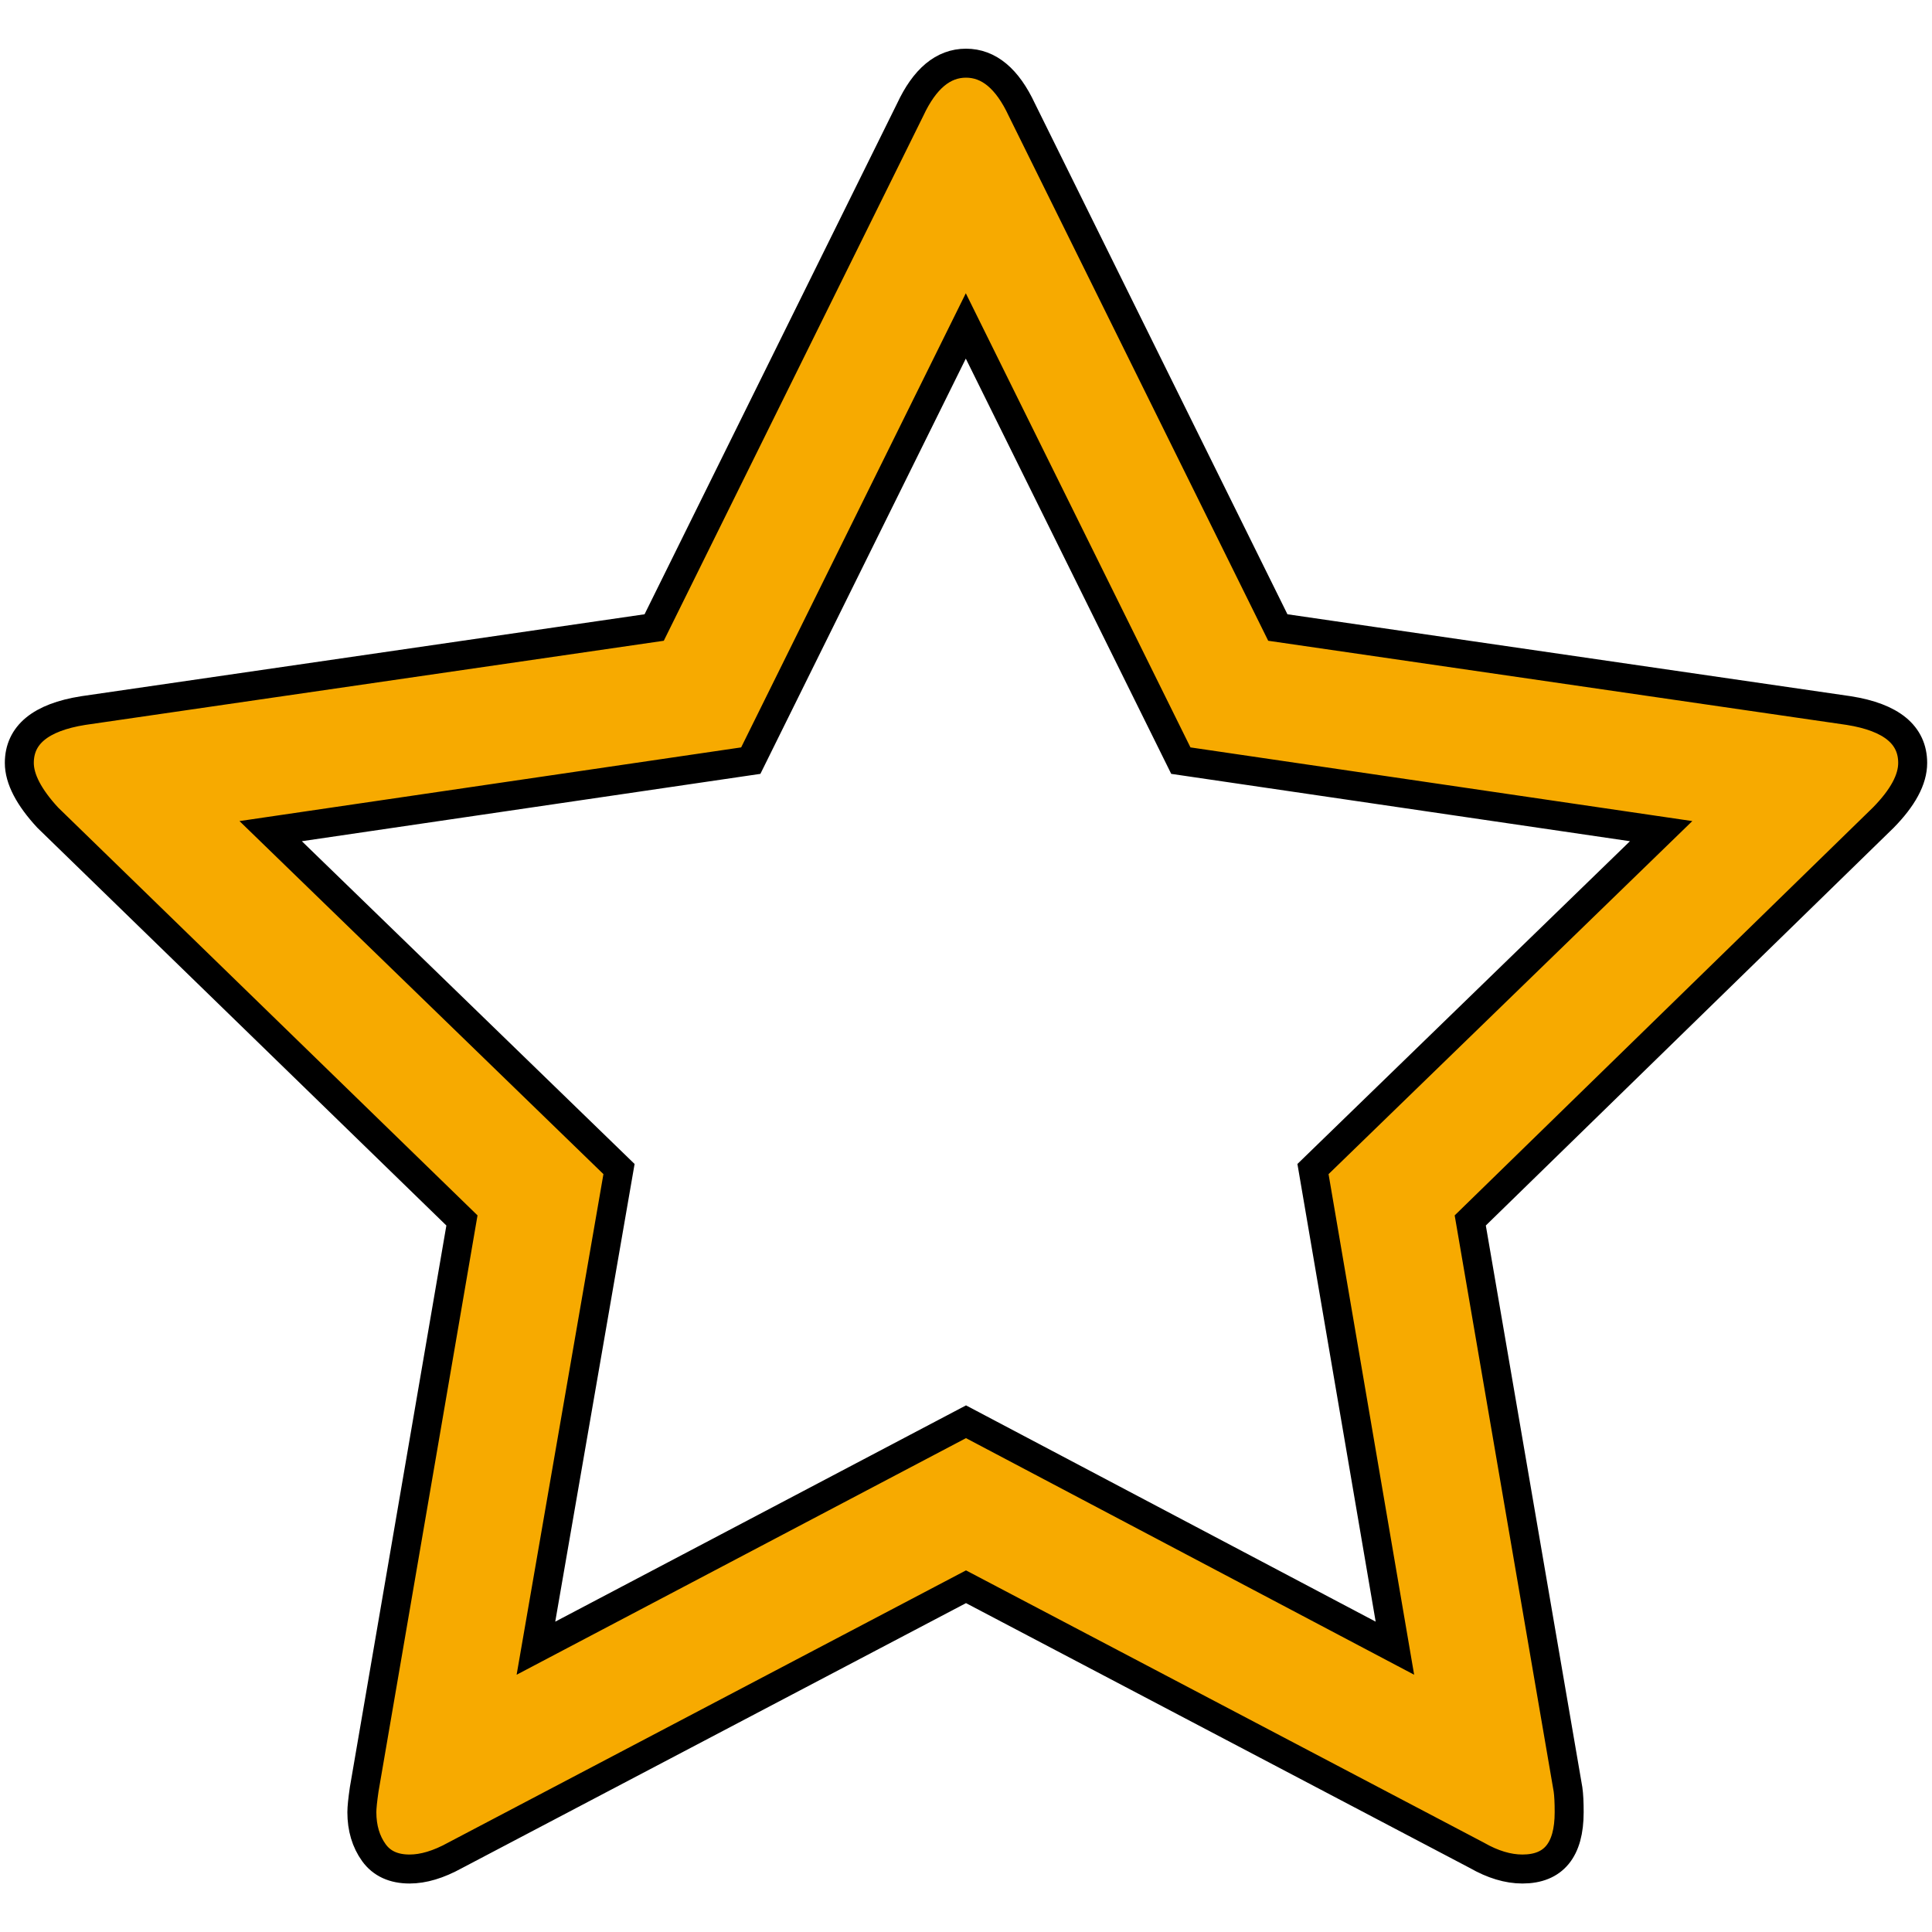
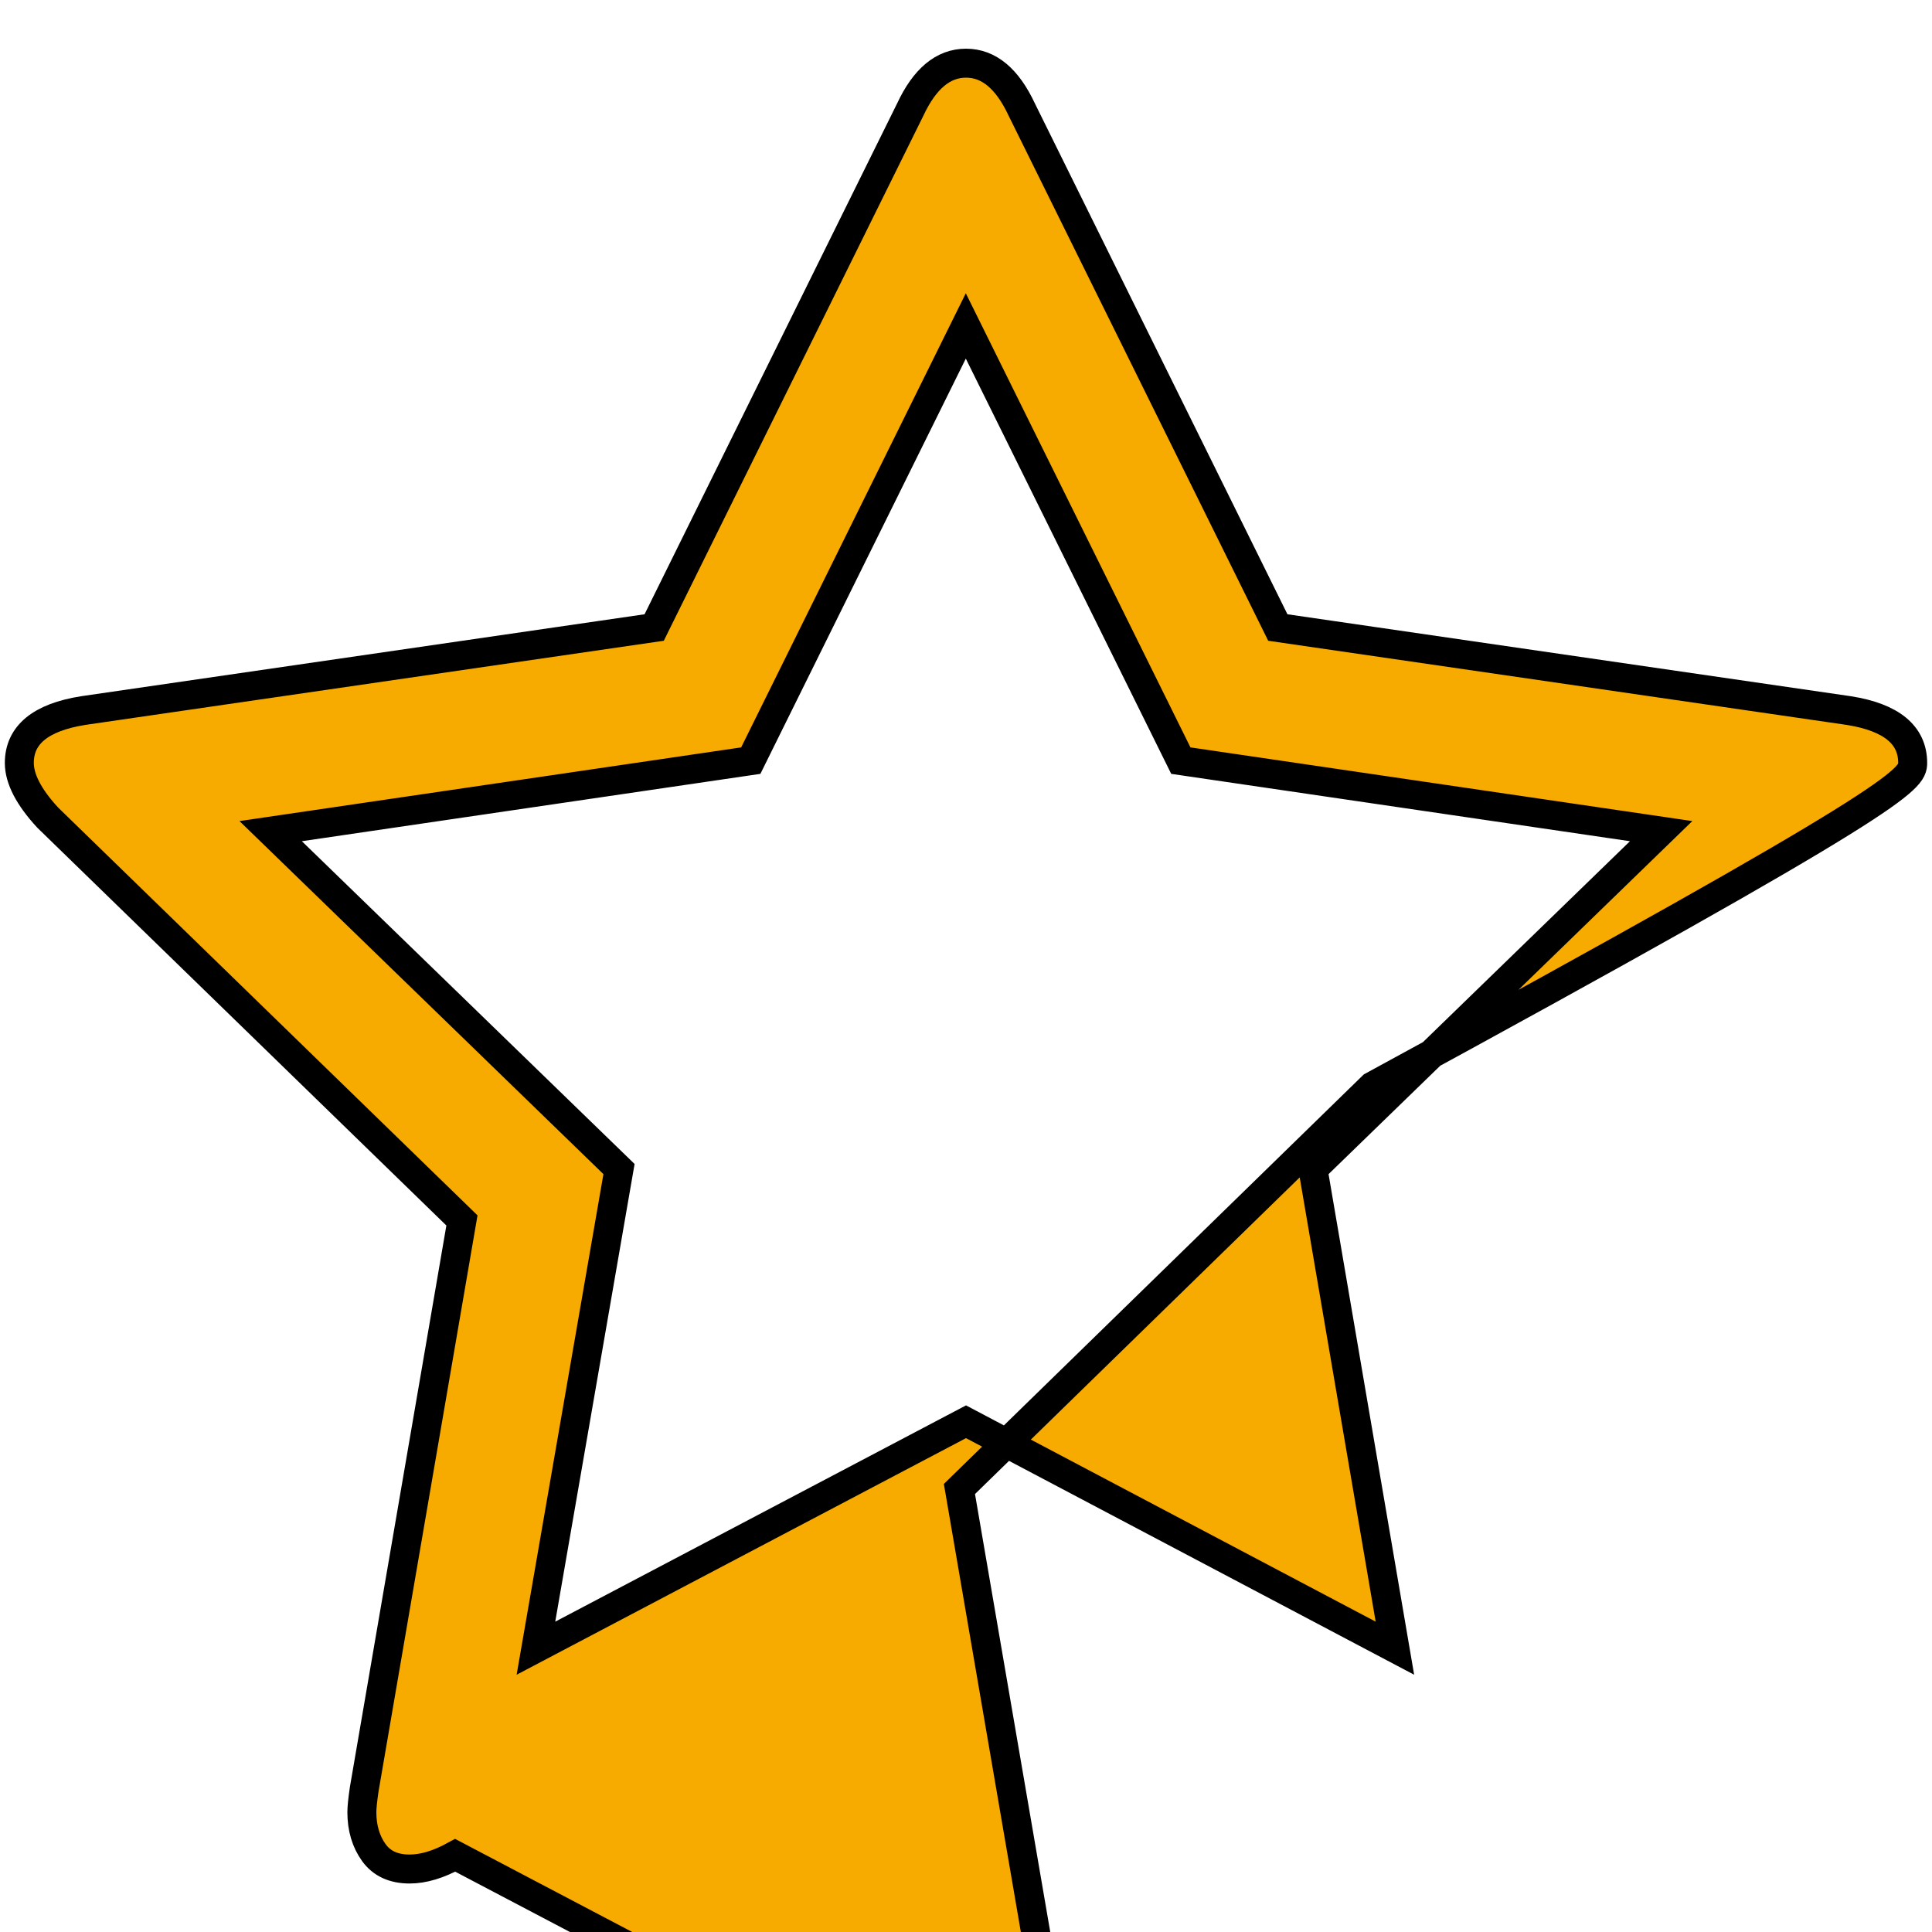
<svg xmlns="http://www.w3.org/2000/svg" version="1.1" x="0px" y="0px" viewBox="0 0 1000 1000" enable-background="new 0 0 1000 1000" xml:space="preserve">
  <g>
-     <path fill="#f7aa00" stroke="#000000" stroke-width="15" d="M990,394.9c0-14.5-11-23.6-33-27.1l-295.6-43l-132.5-268c-7.5-16.1-17.1-24.1-28.9-24.1c-11.8,0-21.4,8-28.9,24.1l-132.5,268L43,367.8c-22,3.5-33,12.6-33,27.1c0,8.2,4.9,17.7,14.7,28.3l214.4,208.5l-50.6,294.5c-0.8,5.5-1.2,9.4-1.2,11.8c0,8.2,2.1,15.2,6.2,20.9c4.1,5.7,10.3,8.5,18.5,8.5c7.1,0,14.9-2.3,23.6-7.1l264.4-139l264.4,139c8.2,4.7,16.1,7.1,23.6,7.1c16.1,0,24.2-9.8,24.2-29.4c0-5.1-0.2-9-0.6-11.8l-50.6-294.5l213.8-208.5C984.9,412.9,990,403.5,990,394.9z M679.6,605.1l42.4,248L500,735.9L277.4,853.1l43-248L140.1,430.2l248.5-36.5l111.3-225l111.3,225l248.6,36.5L679.6,605.1z" />
+     <path fill="#f7aa00" stroke="#000000" stroke-width="15" d="M990,394.9c0-14.5-11-23.6-33-27.1l-295.6-43l-132.5-268c-7.5-16.1-17.1-24.1-28.9-24.1c-11.8,0-21.4,8-28.9,24.1l-132.5,268L43,367.8c-22,3.5-33,12.6-33,27.1c0,8.2,4.9,17.7,14.7,28.3l214.4,208.5l-50.6,294.5c-0.8,5.5-1.2,9.4-1.2,11.8c0,8.2,2.1,15.2,6.2,20.9c4.1,5.7,10.3,8.5,18.5,8.5c7.1,0,14.9-2.3,23.6-7.1l264.4,139c8.2,4.7,16.1,7.1,23.6,7.1c16.1,0,24.2-9.8,24.2-29.4c0-5.1-0.2-9-0.6-11.8l-50.6-294.5l213.8-208.5C984.9,412.9,990,403.5,990,394.9z M679.6,605.1l42.4,248L500,735.9L277.4,853.1l43-248L140.1,430.2l248.5-36.5l111.3-225l111.3,225l248.6,36.5L679.6,605.1z" />
  </g>
</svg>